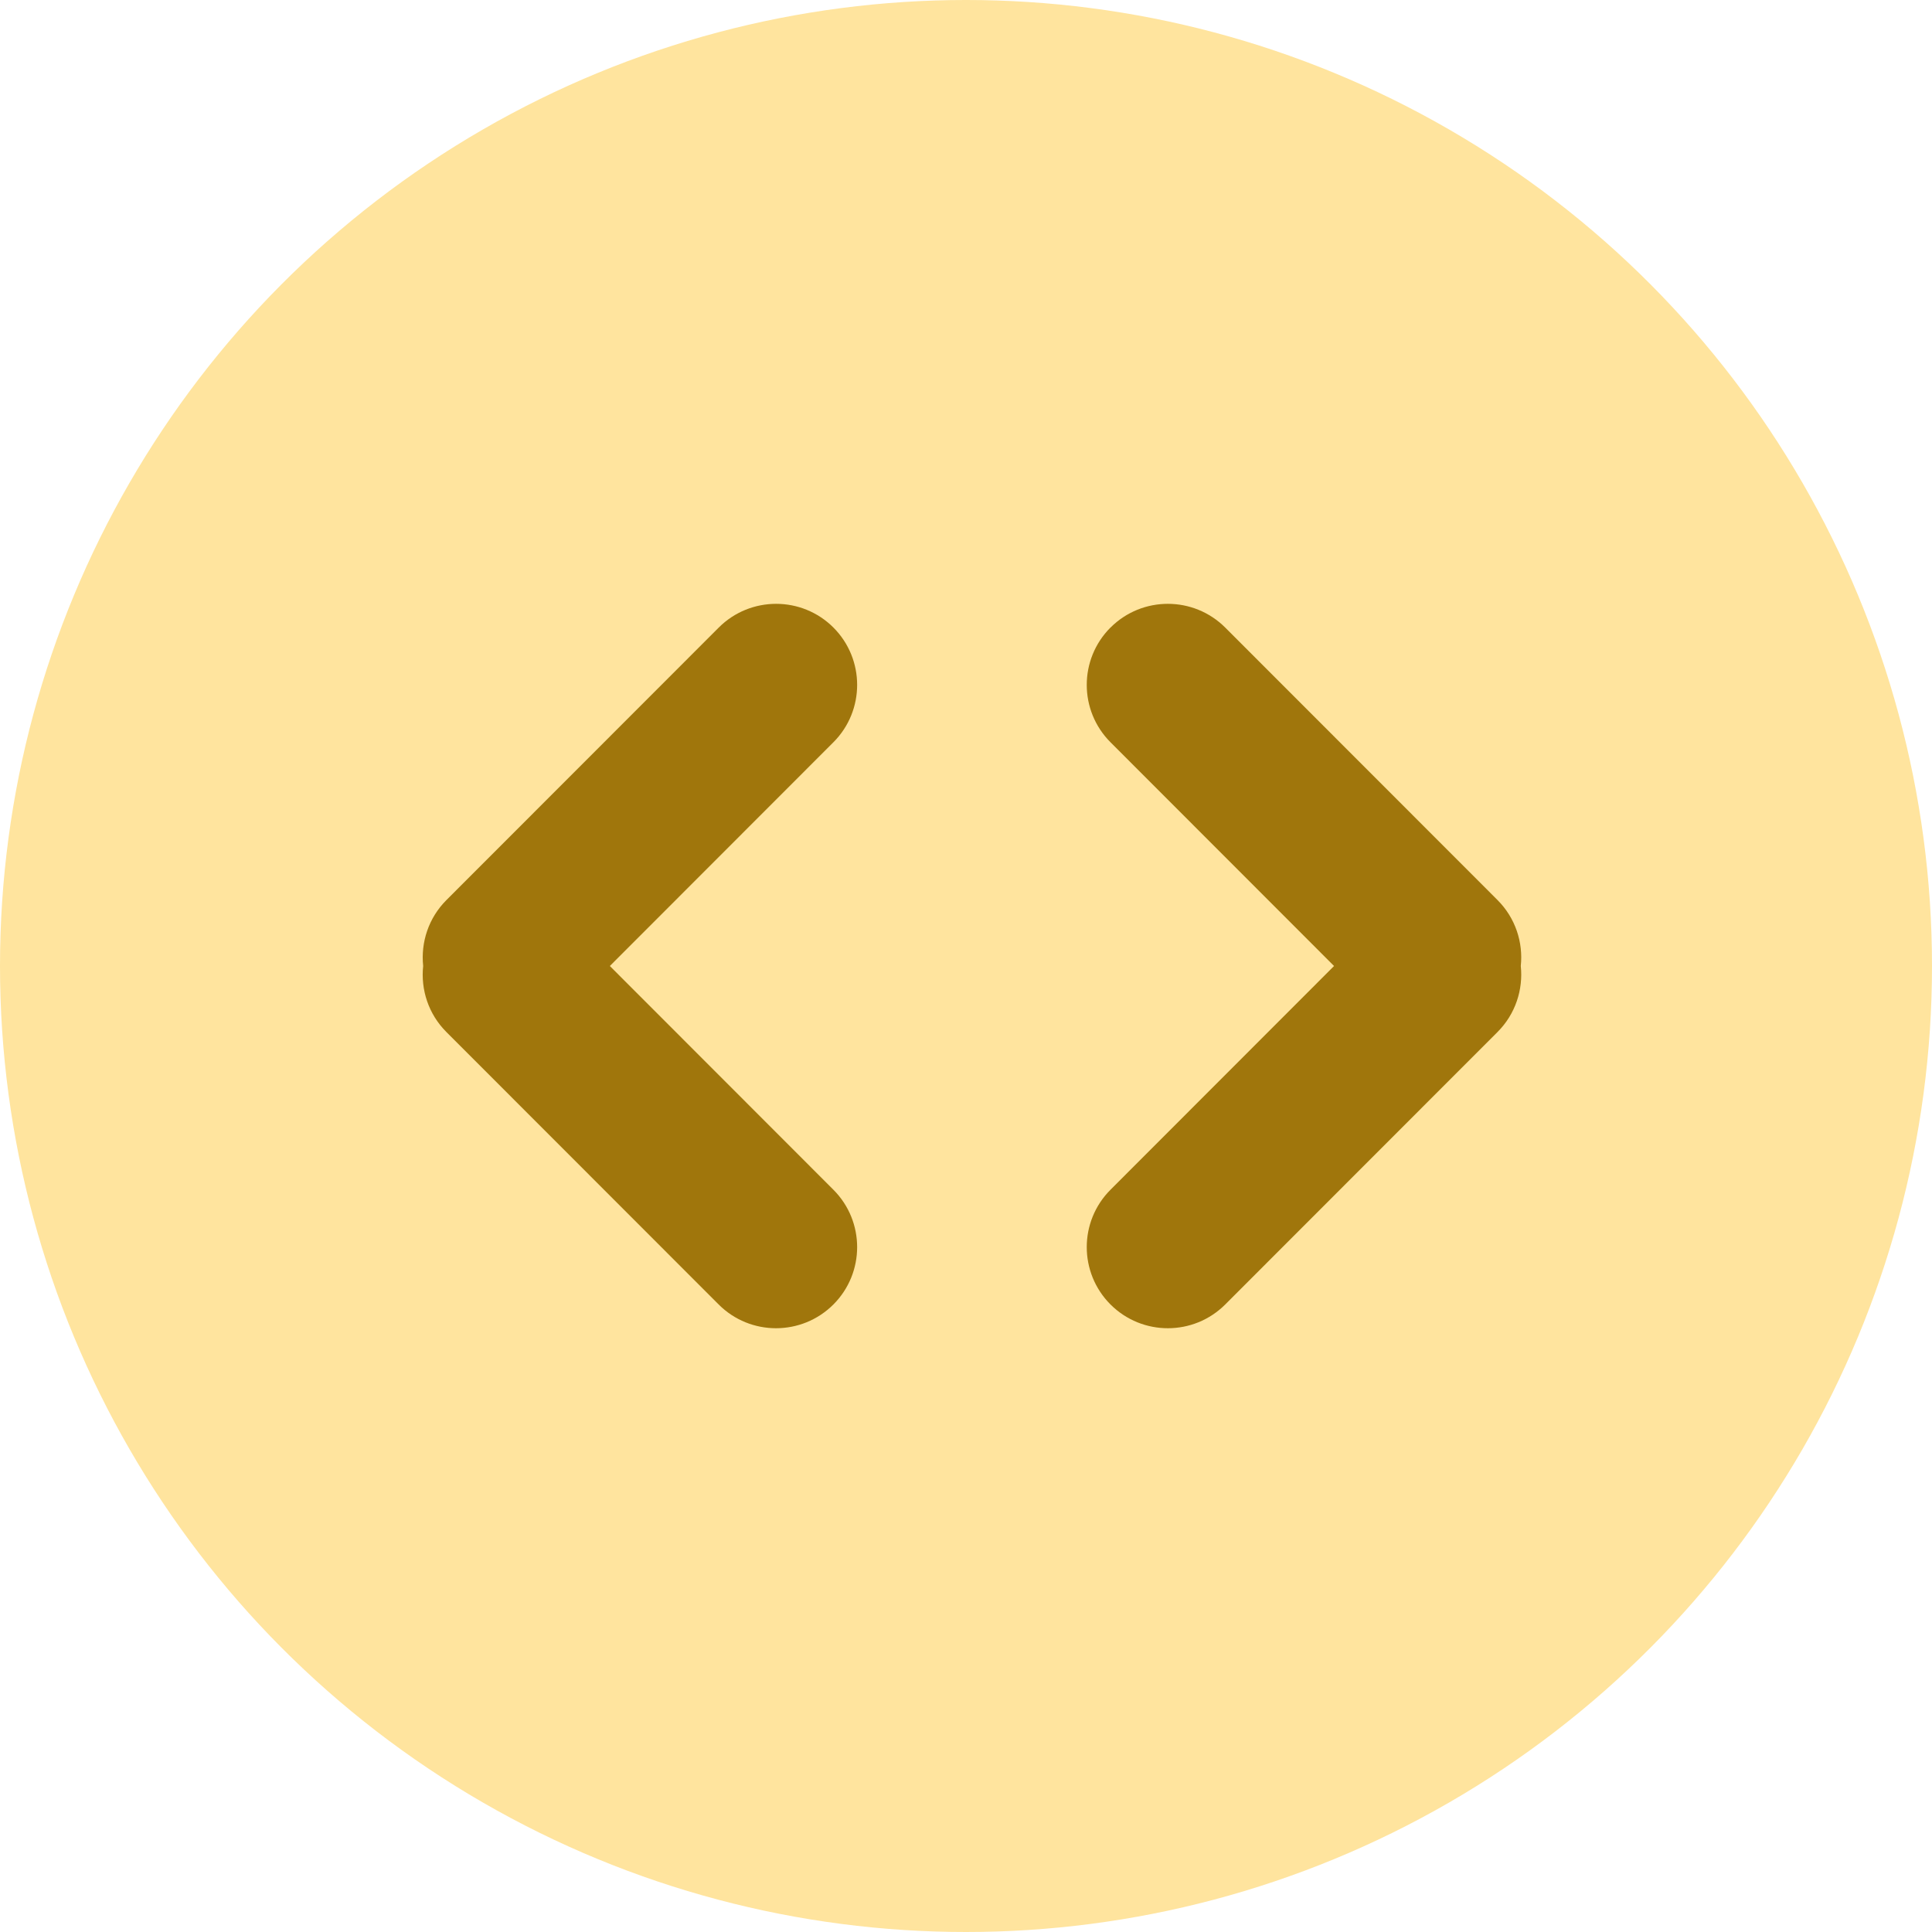
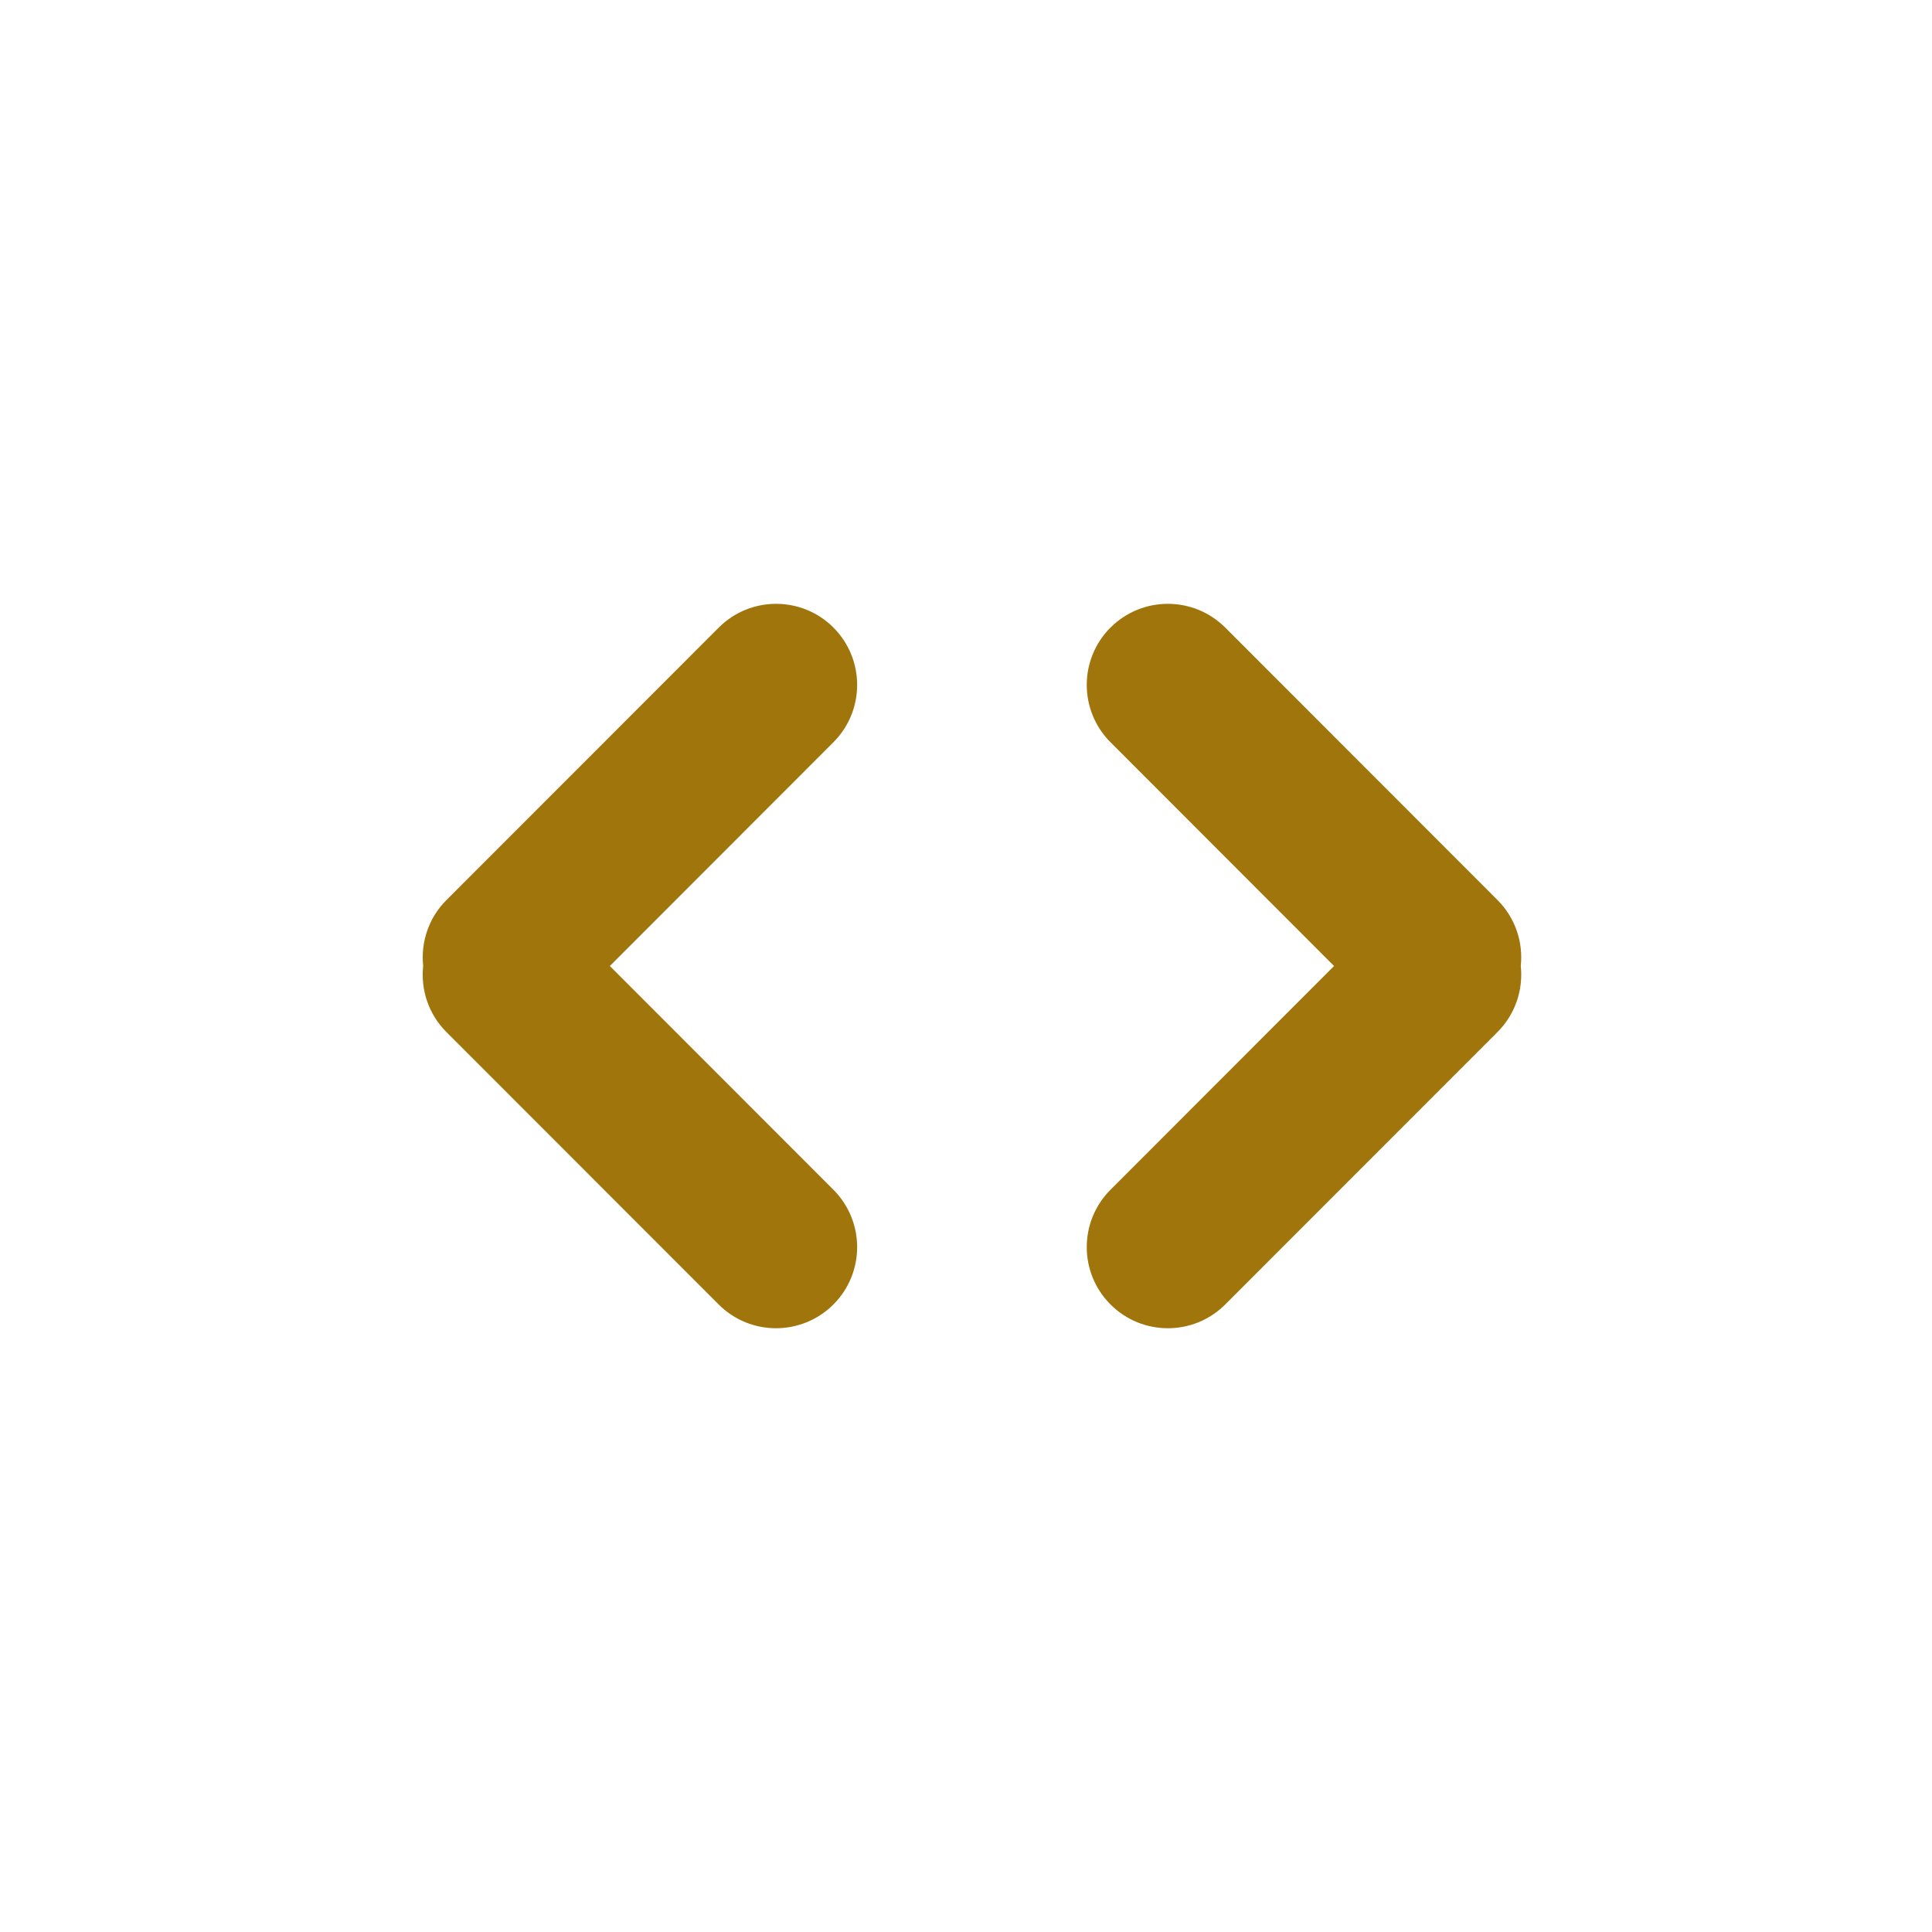
<svg xmlns="http://www.w3.org/2000/svg" fill="none" height="32" viewBox="0 0 32 32" width="32">
-   <circle cx="16" cy="16" fill="#ffe49e" r="16" />
  <g clip-rule="evenodd" fill="#a0760c" fill-rule="evenodd">
    <path d="m18.393 10.394c-.524.525-.524 1.375 0 1.9l3.703 3.706-3.703 3.706c-.524.525-.524 1.375-0 1.9.525.525 1.376.525 1.901 0l4.509-4.512c.299-.299.427-.704.386-1.094.041-.39-.087-.794-.386-1.093l-4.509-4.512c-.525-.525-1.377-.525-1.901 0z" />
    <path d="m13.804 10.394c.524.525.524 1.375-0 1.9l-3.703 3.706 3.703 3.706c.524.525.524 1.375 0 1.9-.525.525-1.377.525-1.901 0l-4.509-4.512c-.299-.299-.427-.704-.385-1.094-.041-.39.087-.794.386-1.093l4.509-4.512c.525-.525 1.377-.525 1.901 0z" />
  </g>
</svg>